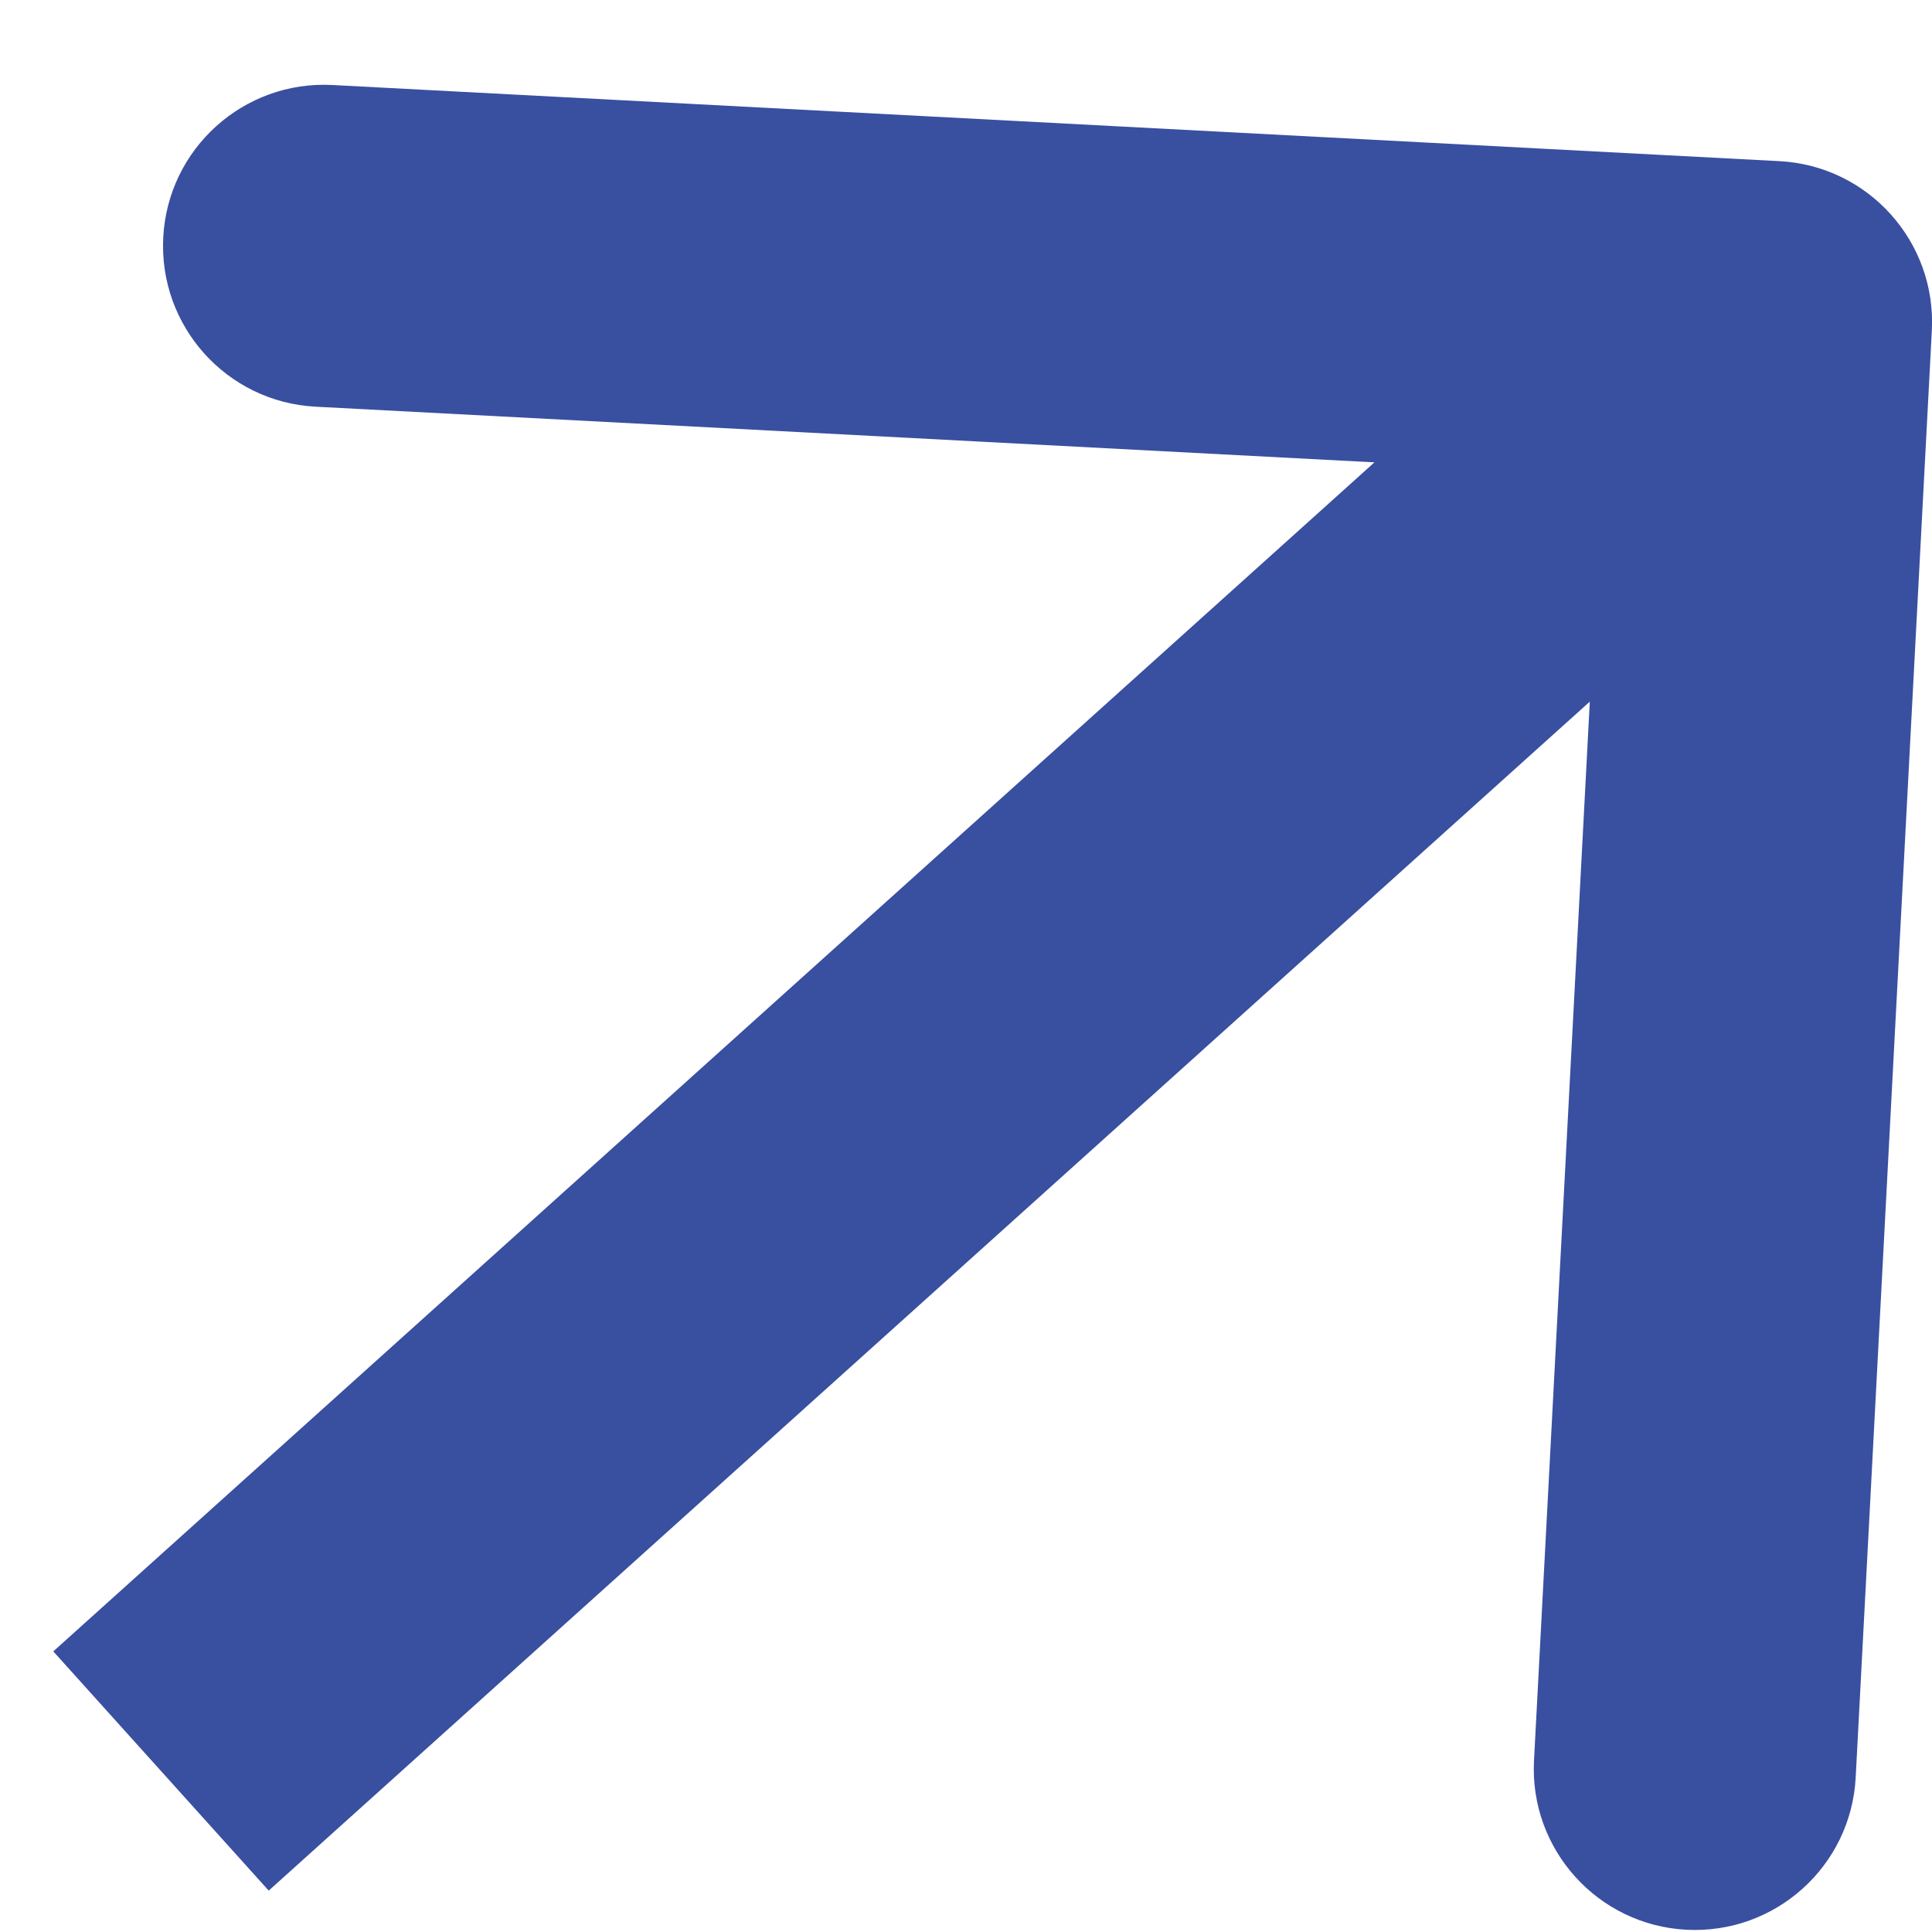
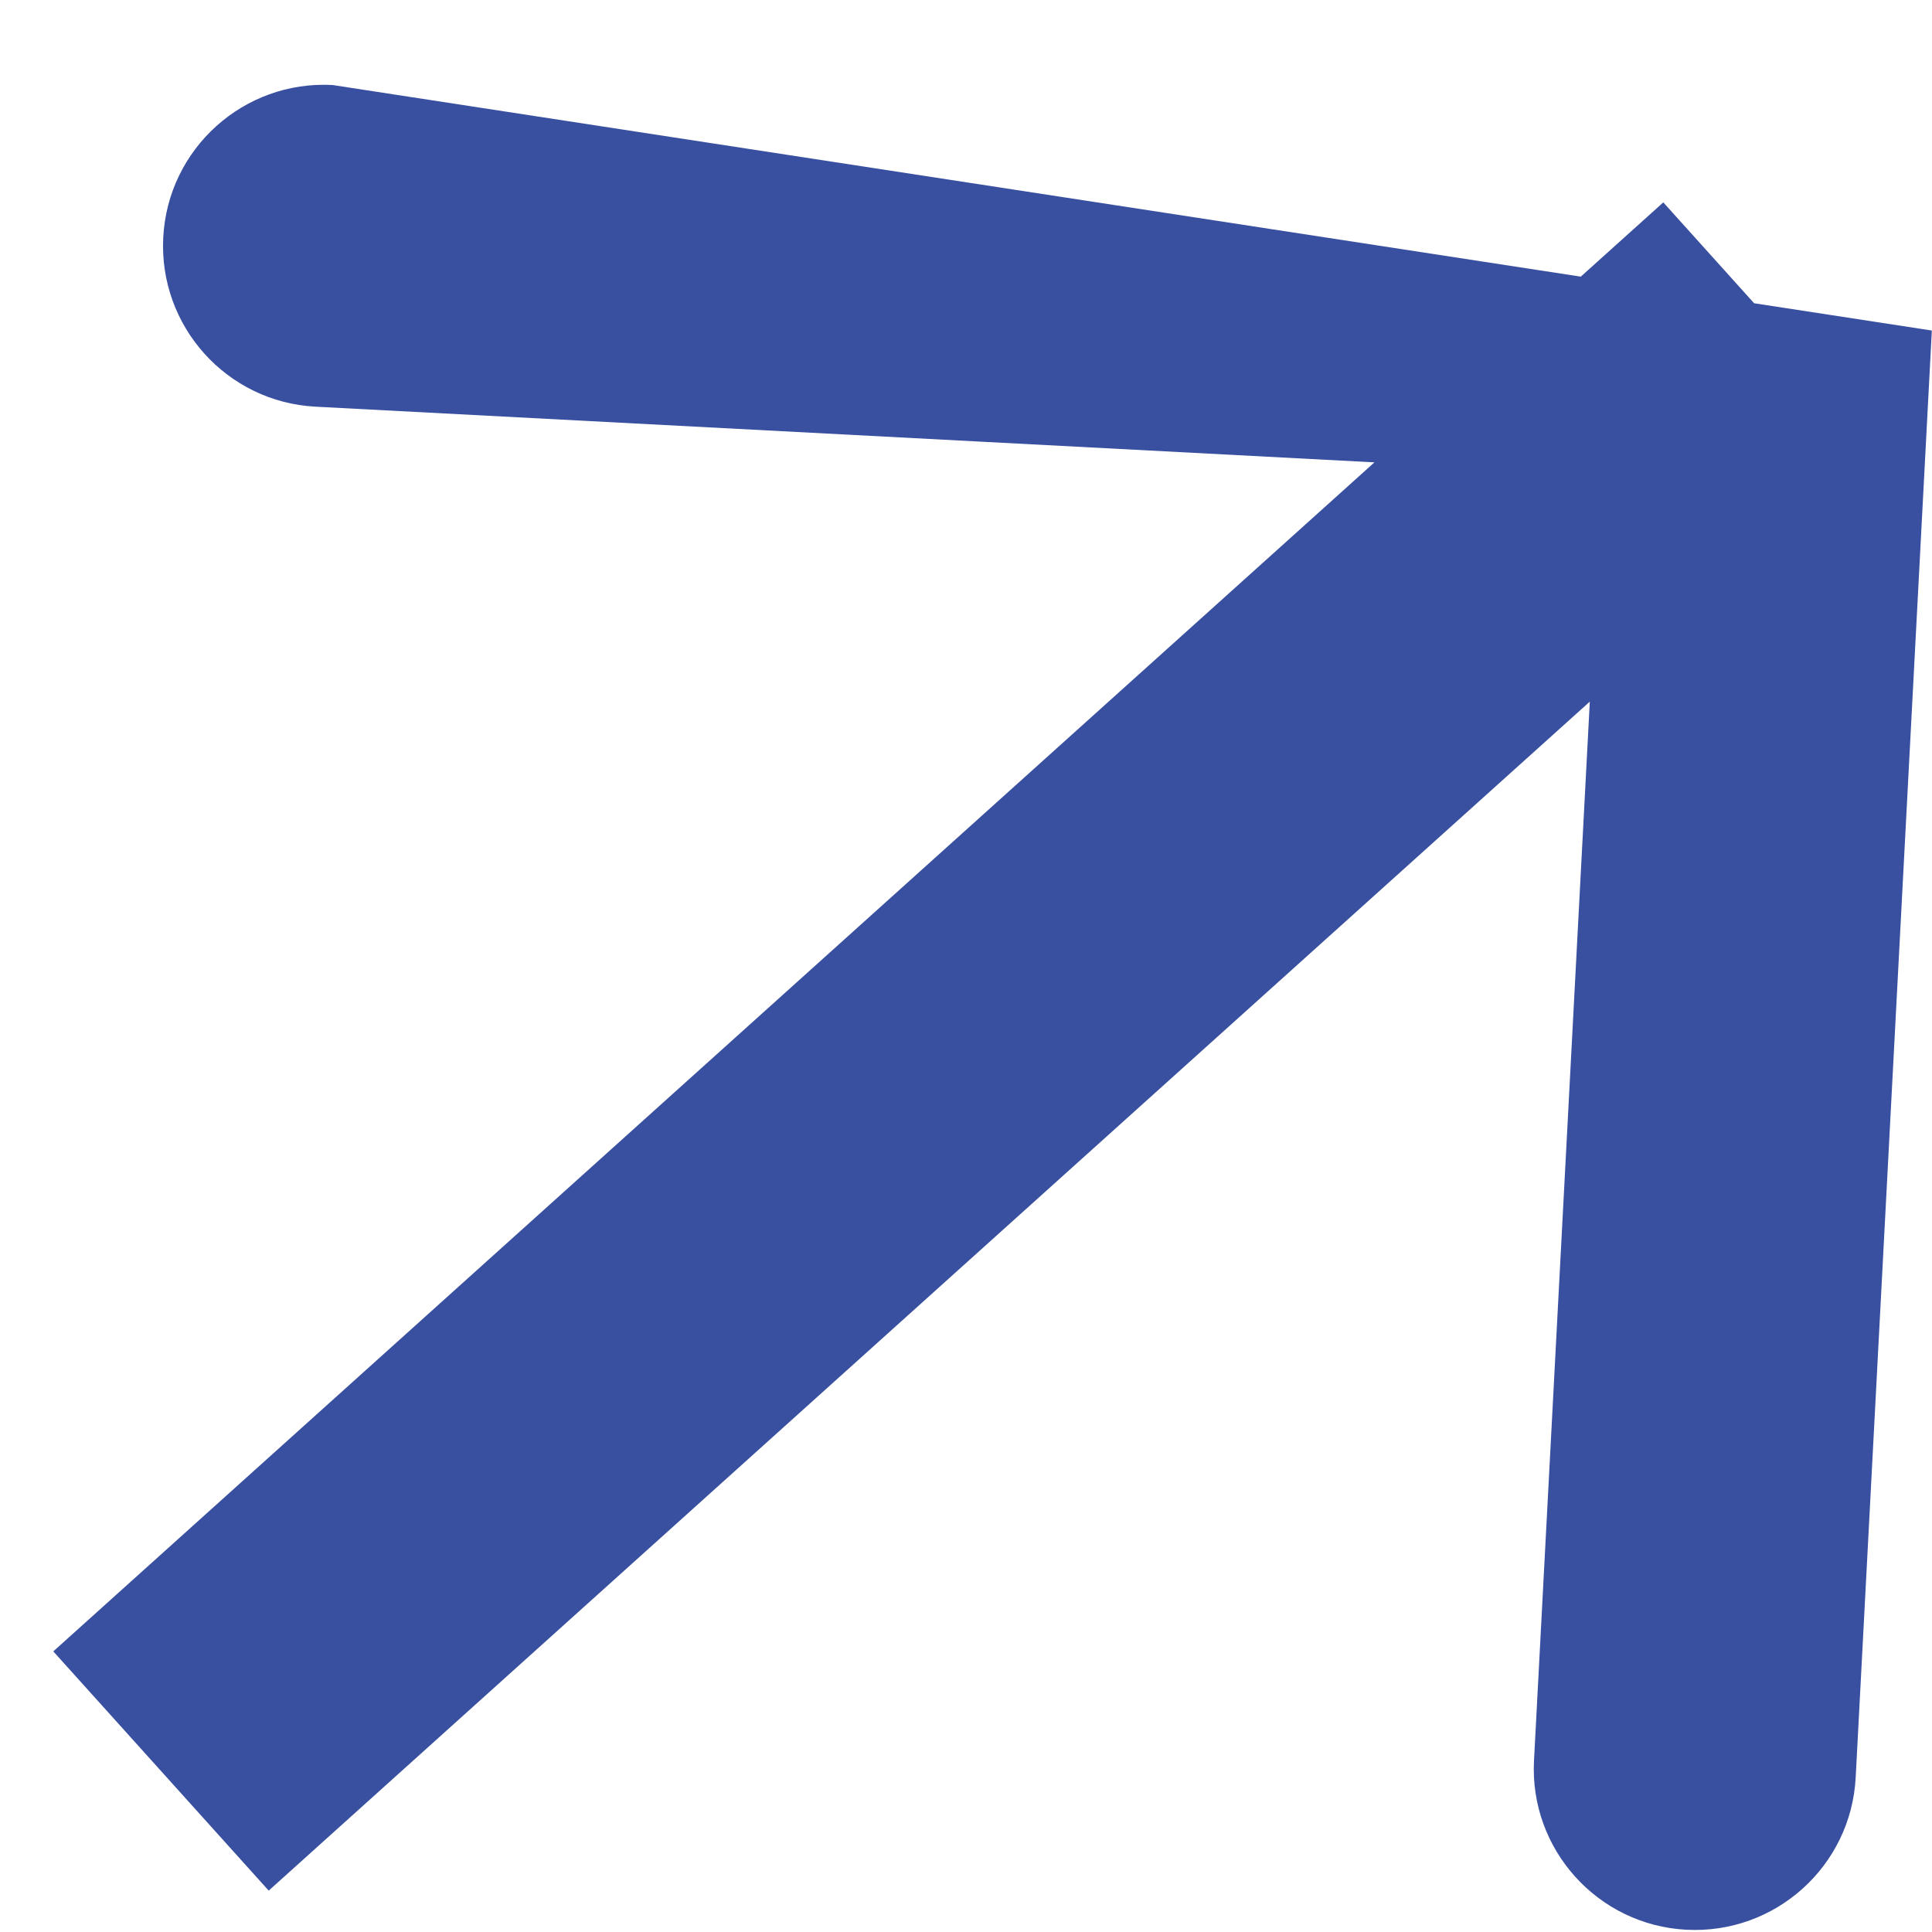
<svg xmlns="http://www.w3.org/2000/svg" width="12" height="12" viewBox="0 0 12 12" fill="none">
-   <path d="M11.999 2.053C12.028 1.501 11.604 1.03 11.053 1.001L2.065 0.528C1.513 0.499 1.043 0.923 1.014 1.474C0.985 2.026 1.408 2.497 1.96 2.526L9.949 2.946L9.528 10.935C9.499 11.486 9.923 11.957 10.474 11.986C11.026 12.015 11.497 11.592 11.526 11.04L11.999 2.053ZM1.669 11.743L11.669 2.743L10.331 1.257L0.331 10.257L1.669 11.743Z" fill="#394FA0" />
+   <path d="M11.999 2.053L2.065 0.528C1.513 0.499 1.043 0.923 1.014 1.474C0.985 2.026 1.408 2.497 1.96 2.526L9.949 2.946L9.528 10.935C9.499 11.486 9.923 11.957 10.474 11.986C11.026 12.015 11.497 11.592 11.526 11.04L11.999 2.053ZM1.669 11.743L11.669 2.743L10.331 1.257L0.331 10.257L1.669 11.743Z" fill="#394FA0" />
</svg>